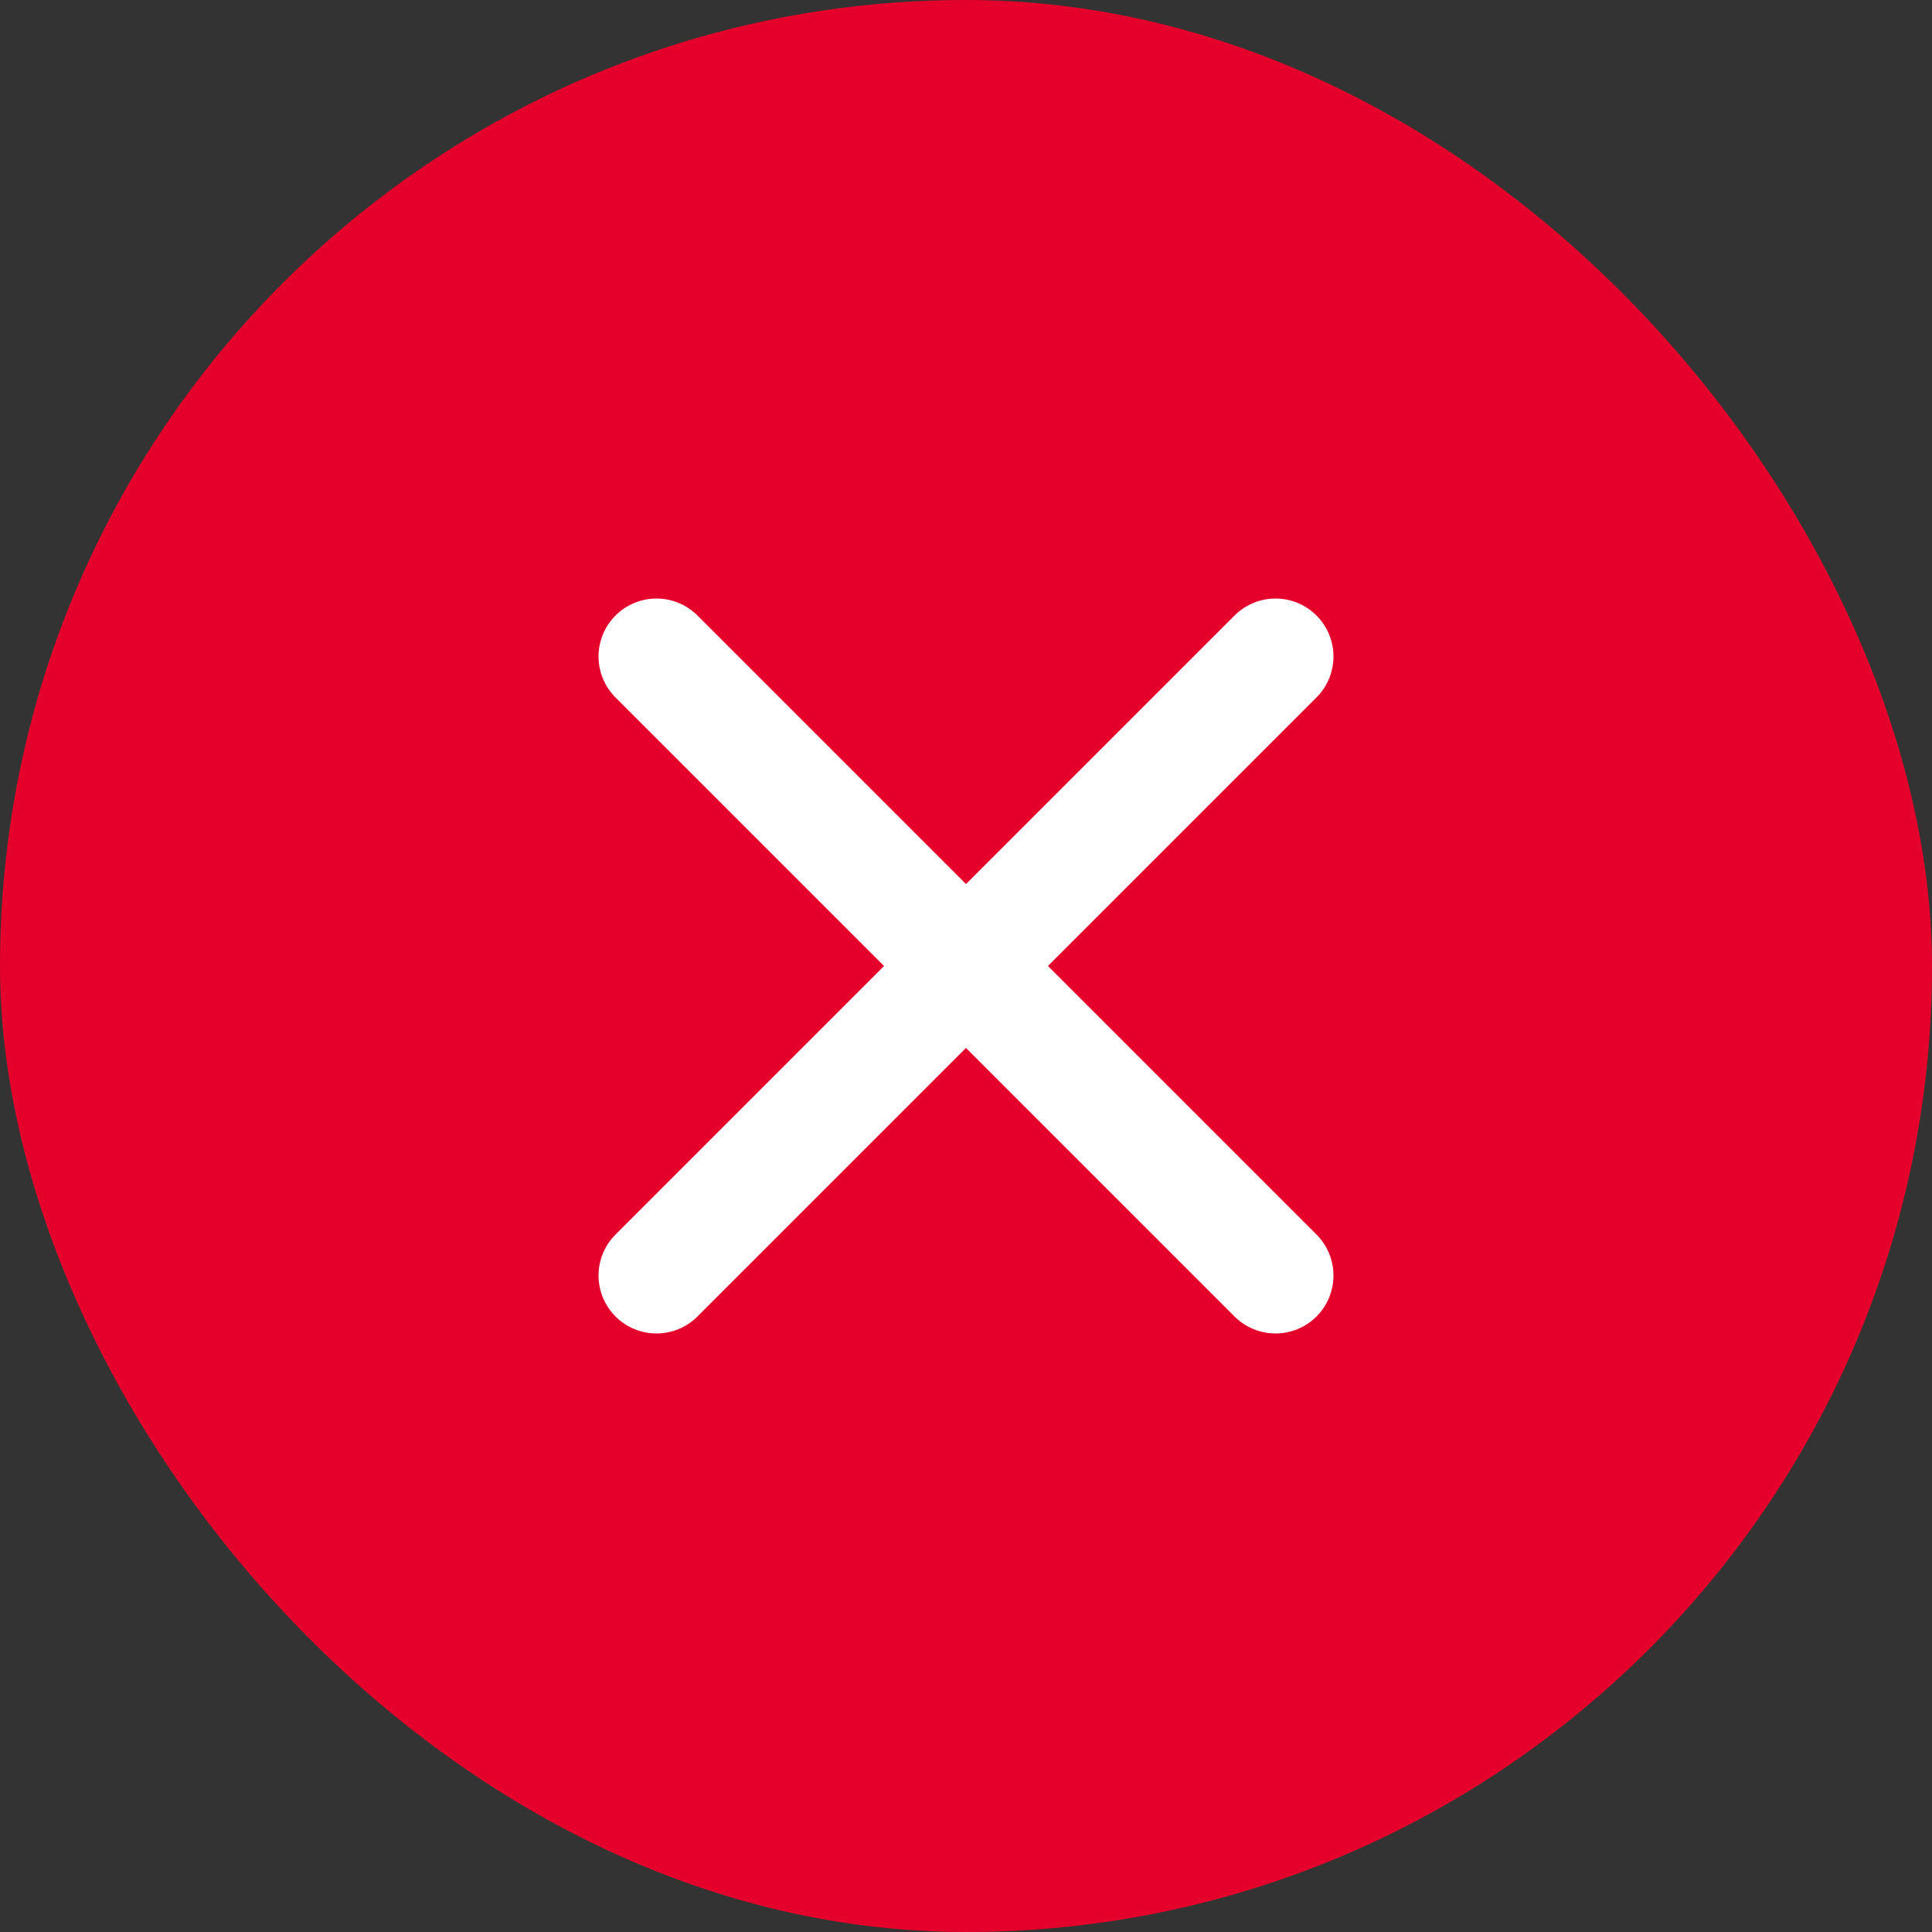
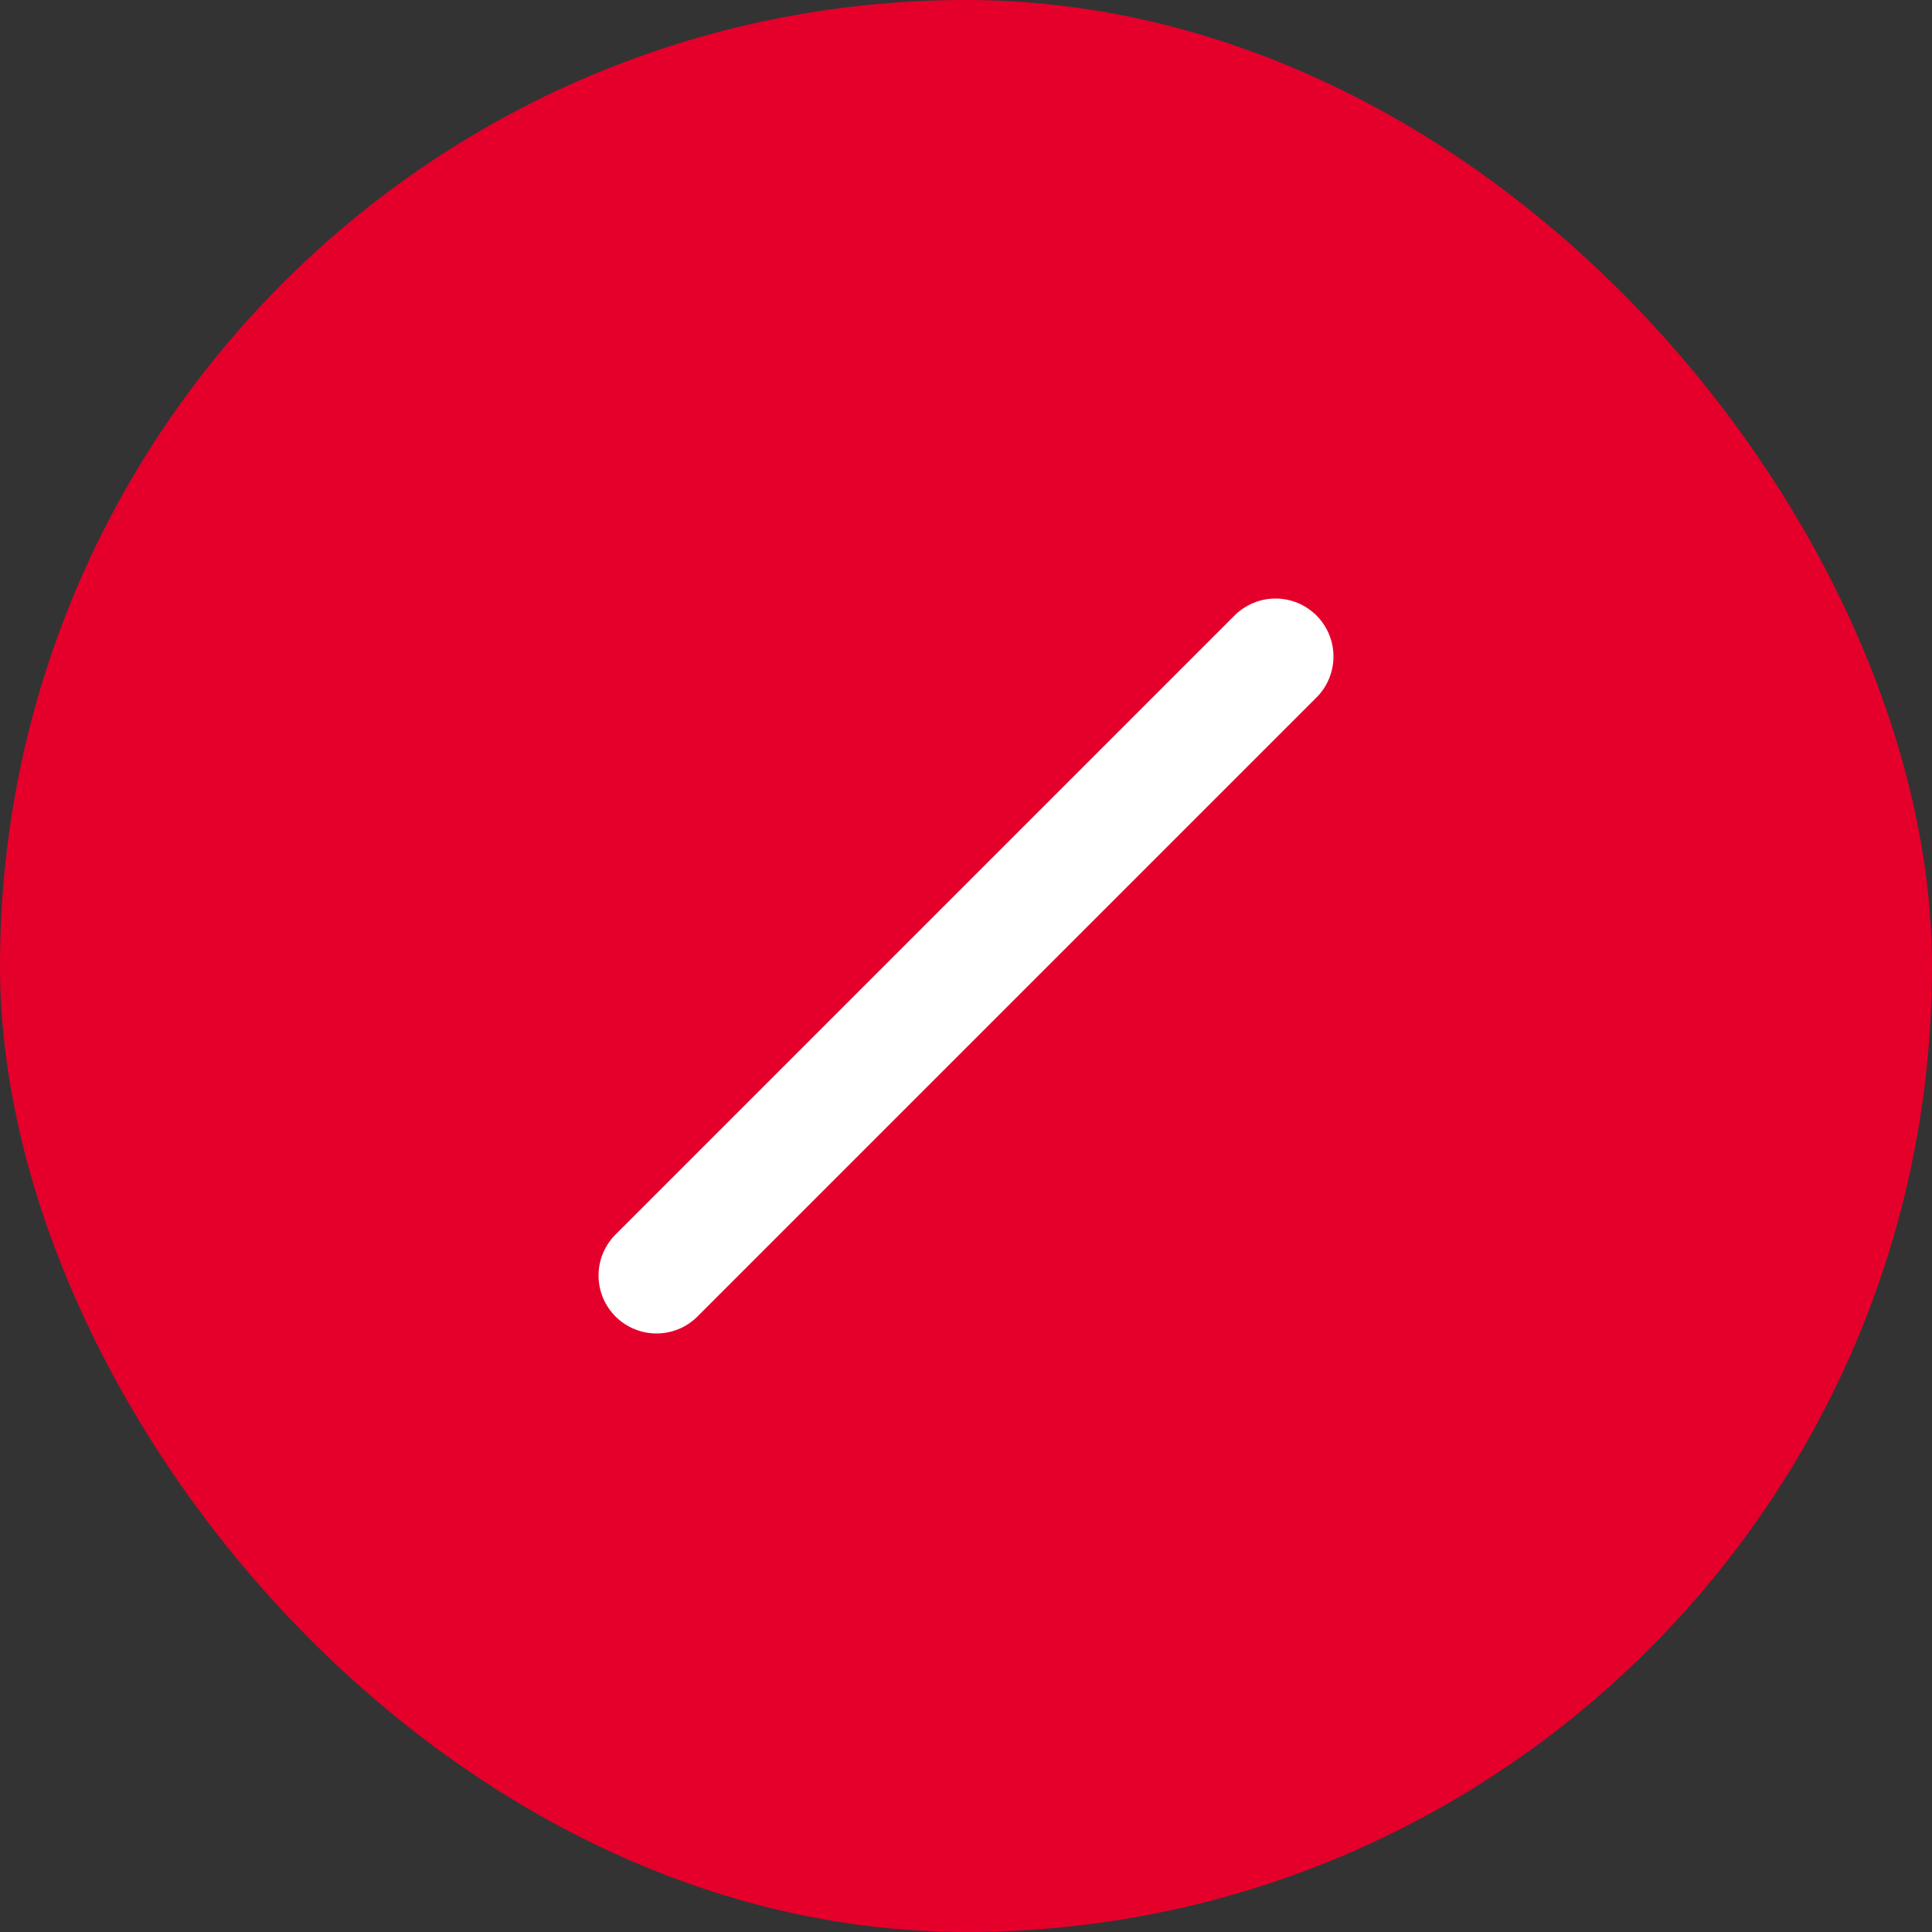
<svg xmlns="http://www.w3.org/2000/svg" id="_レイヤー_2" viewBox="0 0 50 50">
  <rect x="0" y="0" width="50" height="50" fill="#333333" stroke="none" />
  <defs>
    <style>.cls-1{fill:#e4002b;}.cls-2{fill:none;stroke:#fff;stroke-linecap:round;stroke-linejoin:round;stroke-width:3px;}</style>
  </defs>
  <g id="modal">
    <g>
      <rect class="cls-1" x="0" y="0" width="50" height="50" rx="25" ry="25" />
      <g>
-         <line class="cls-2" x1="16.99" y1="16.99" x2="33.01" y2="33.01" />
        <line class="cls-2" x1="33.01" y1="16.99" x2="16.99" y2="33.01" />
      </g>
    </g>
  </g>
</svg>